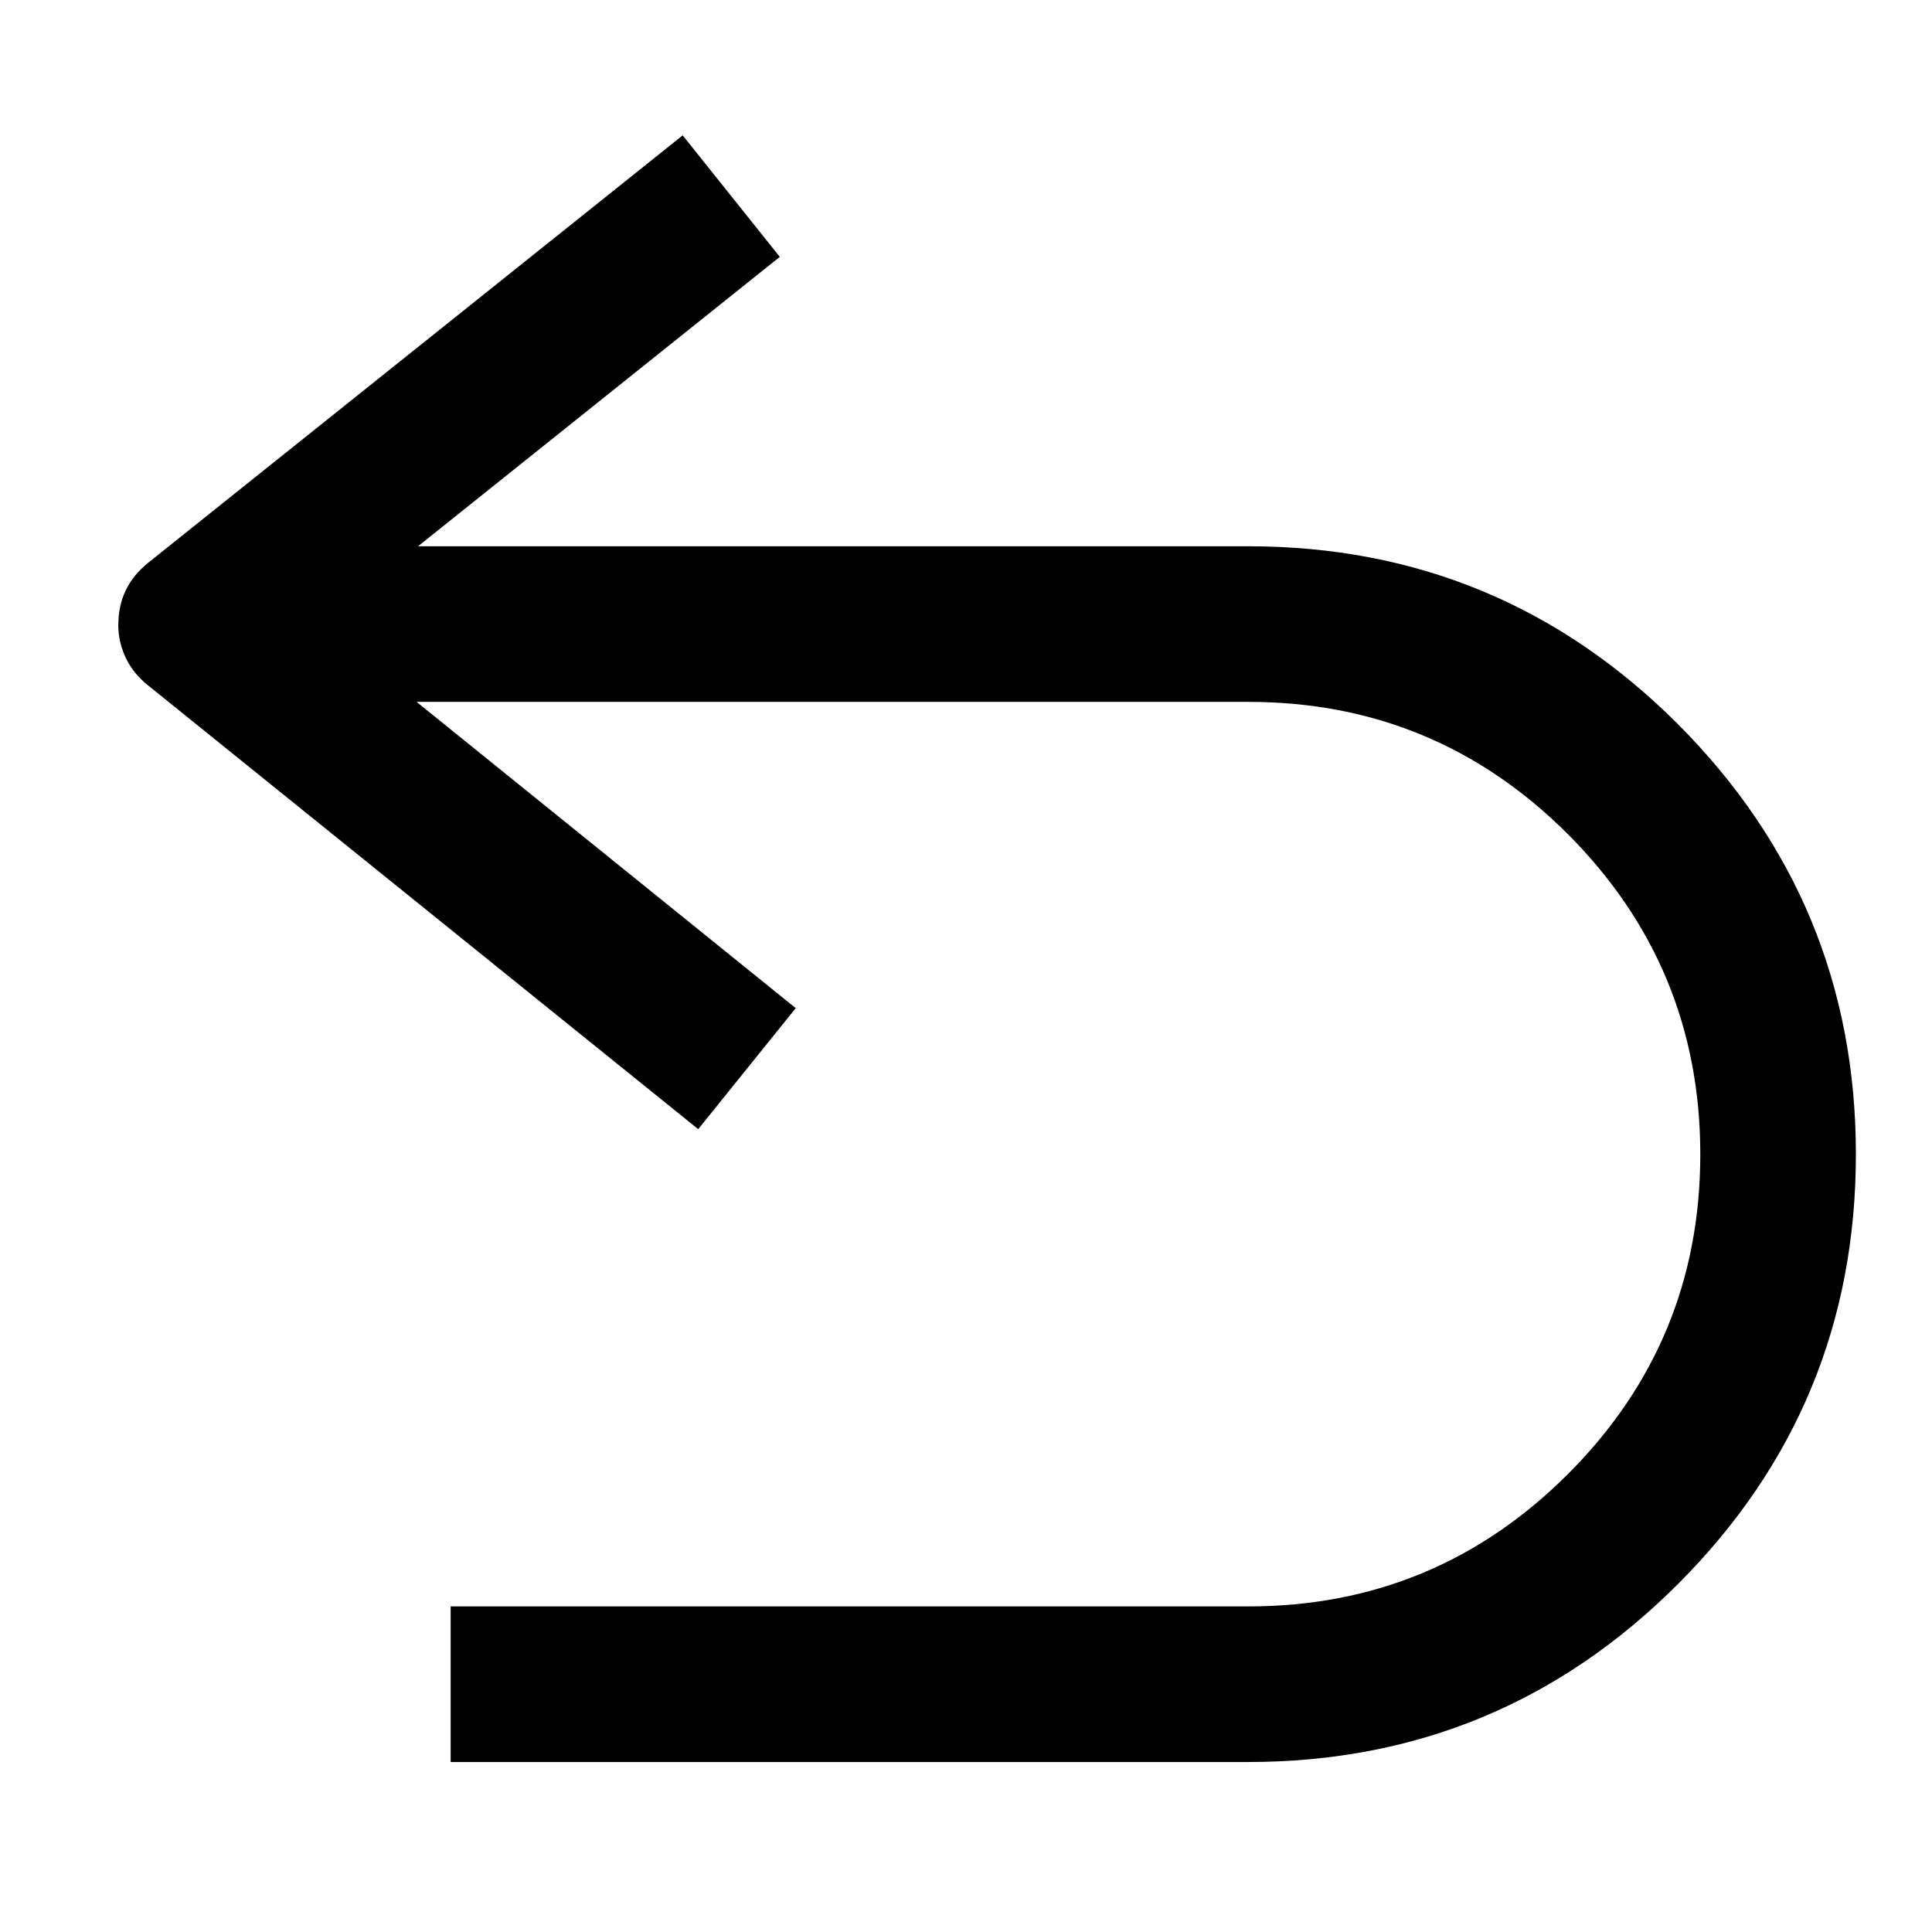
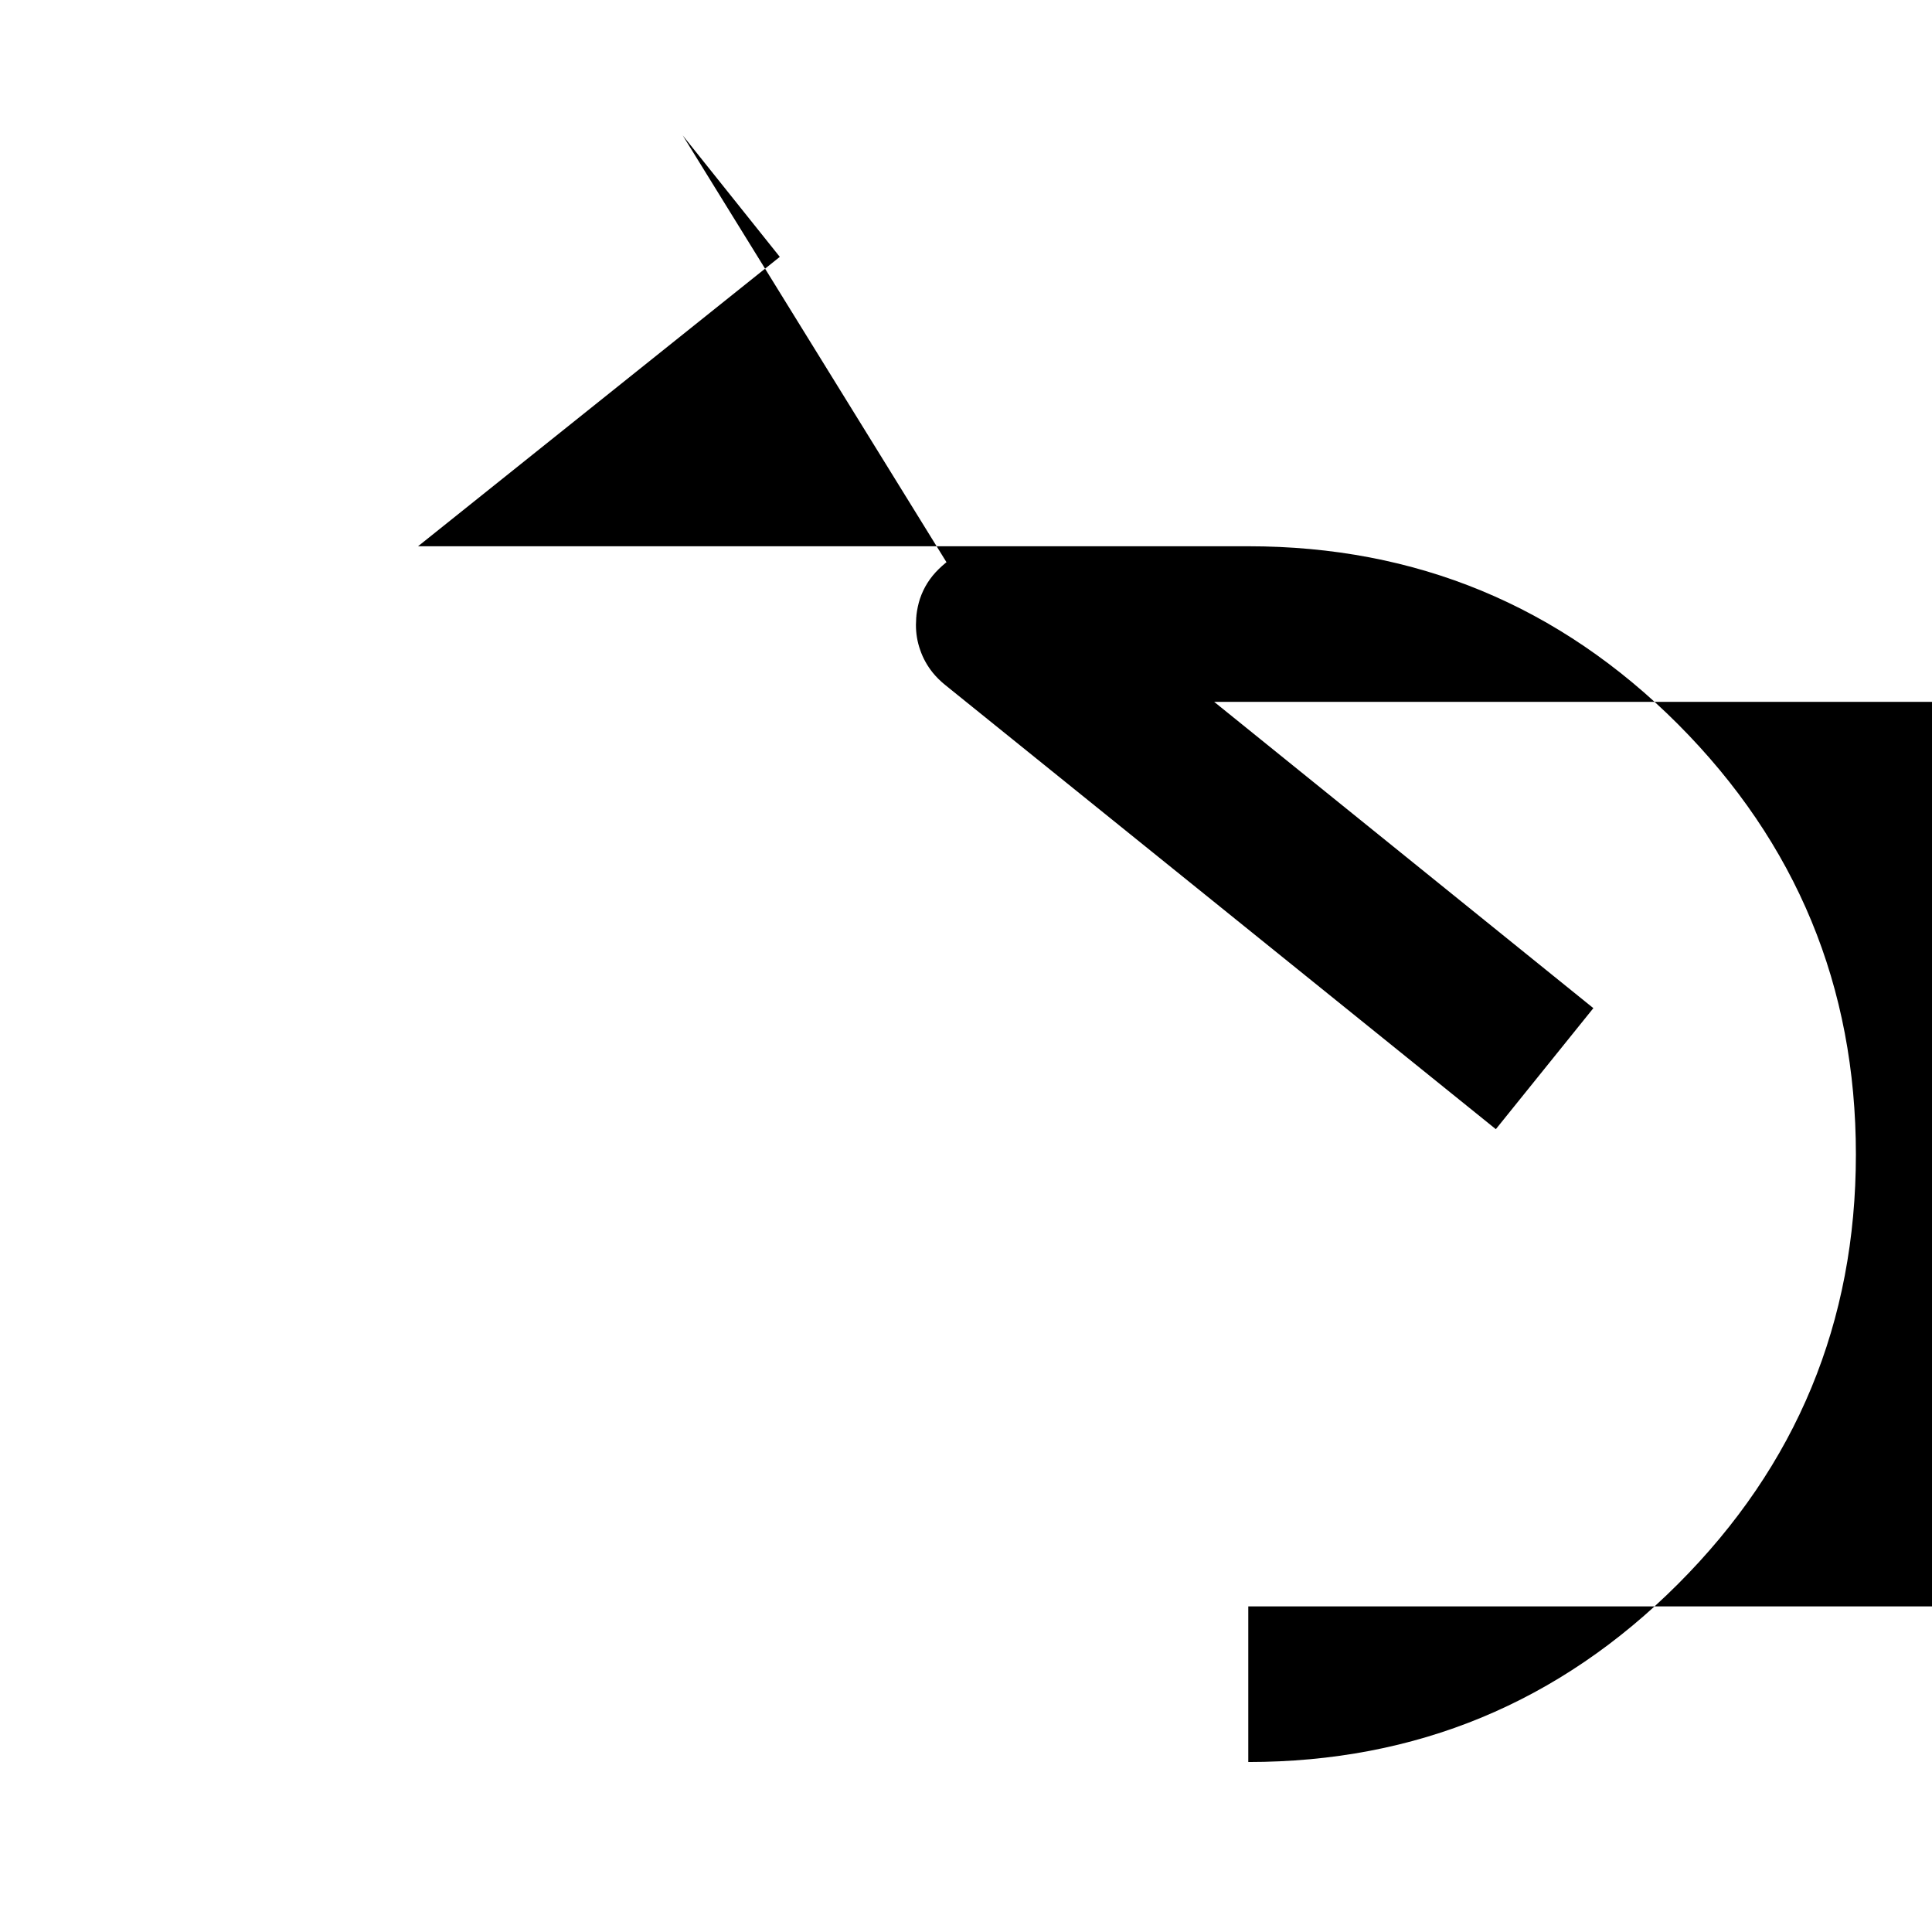
<svg xmlns="http://www.w3.org/2000/svg" fill="#000000" width="800px" height="800px" version="1.1" viewBox="144 144 512 512">
-   <path d="m324.92 179.87 25.734 32.203-95.867 76.691h220.02c44.477 0 82.434 15.719 113.87 47.152 31.426 31.523 47.152 69.52 47.152 114 0 44.48-15.715 82.441-47.152 113.87-31.438 31.441-69.391 47.156-113.87 47.164h-211.38v-41.234h211.38c33.09 0 61.32-11.699 84.711-35.078 23.387-23.387 35.078-51.629 35.078-84.723 0-33.102-11.688-61.379-35.078-84.84-23.395-23.383-51.625-35.078-84.711-35.07h-220.41l100.48 81.164-25.844 32.074-146.02-117.79c-1.23-1.004-2.316-2.09-3.242-3.234-1.461-1.836-2.562-3.824-3.297-5.984-0.754-2.129-1.129-4.344-1.121-6.668l0.062-1.555c0-0.258 0.016-0.504 0.062-0.746v-0.191c0.172-1.539 0.488-2.988 0.93-4.367 1.008-3.008 2.672-5.644 4.992-7.902 0.273-0.277 0.559-0.551 0.863-0.812l0.875-0.75c0.102-0.082 0.207-0.164 0.309-0.25z" fill-rule="evenodd" />
+   <path d="m324.92 179.87 25.734 32.203-95.867 76.691h220.02c44.477 0 82.434 15.719 113.87 47.152 31.426 31.523 47.152 69.52 47.152 114 0 44.48-15.715 82.441-47.152 113.87-31.438 31.441-69.391 47.156-113.87 47.164v-41.234h211.38c33.09 0 61.32-11.699 84.711-35.078 23.387-23.387 35.078-51.629 35.078-84.723 0-33.102-11.688-61.379-35.078-84.84-23.395-23.383-51.625-35.078-84.711-35.07h-220.41l100.48 81.164-25.844 32.074-146.02-117.79c-1.23-1.004-2.316-2.09-3.242-3.234-1.461-1.836-2.562-3.824-3.297-5.984-0.754-2.129-1.129-4.344-1.121-6.668l0.062-1.555c0-0.258 0.016-0.504 0.062-0.746v-0.191c0.172-1.539 0.488-2.988 0.93-4.367 1.008-3.008 2.672-5.644 4.992-7.902 0.273-0.277 0.559-0.551 0.863-0.812l0.875-0.75c0.102-0.082 0.207-0.164 0.309-0.25z" fill-rule="evenodd" />
</svg>